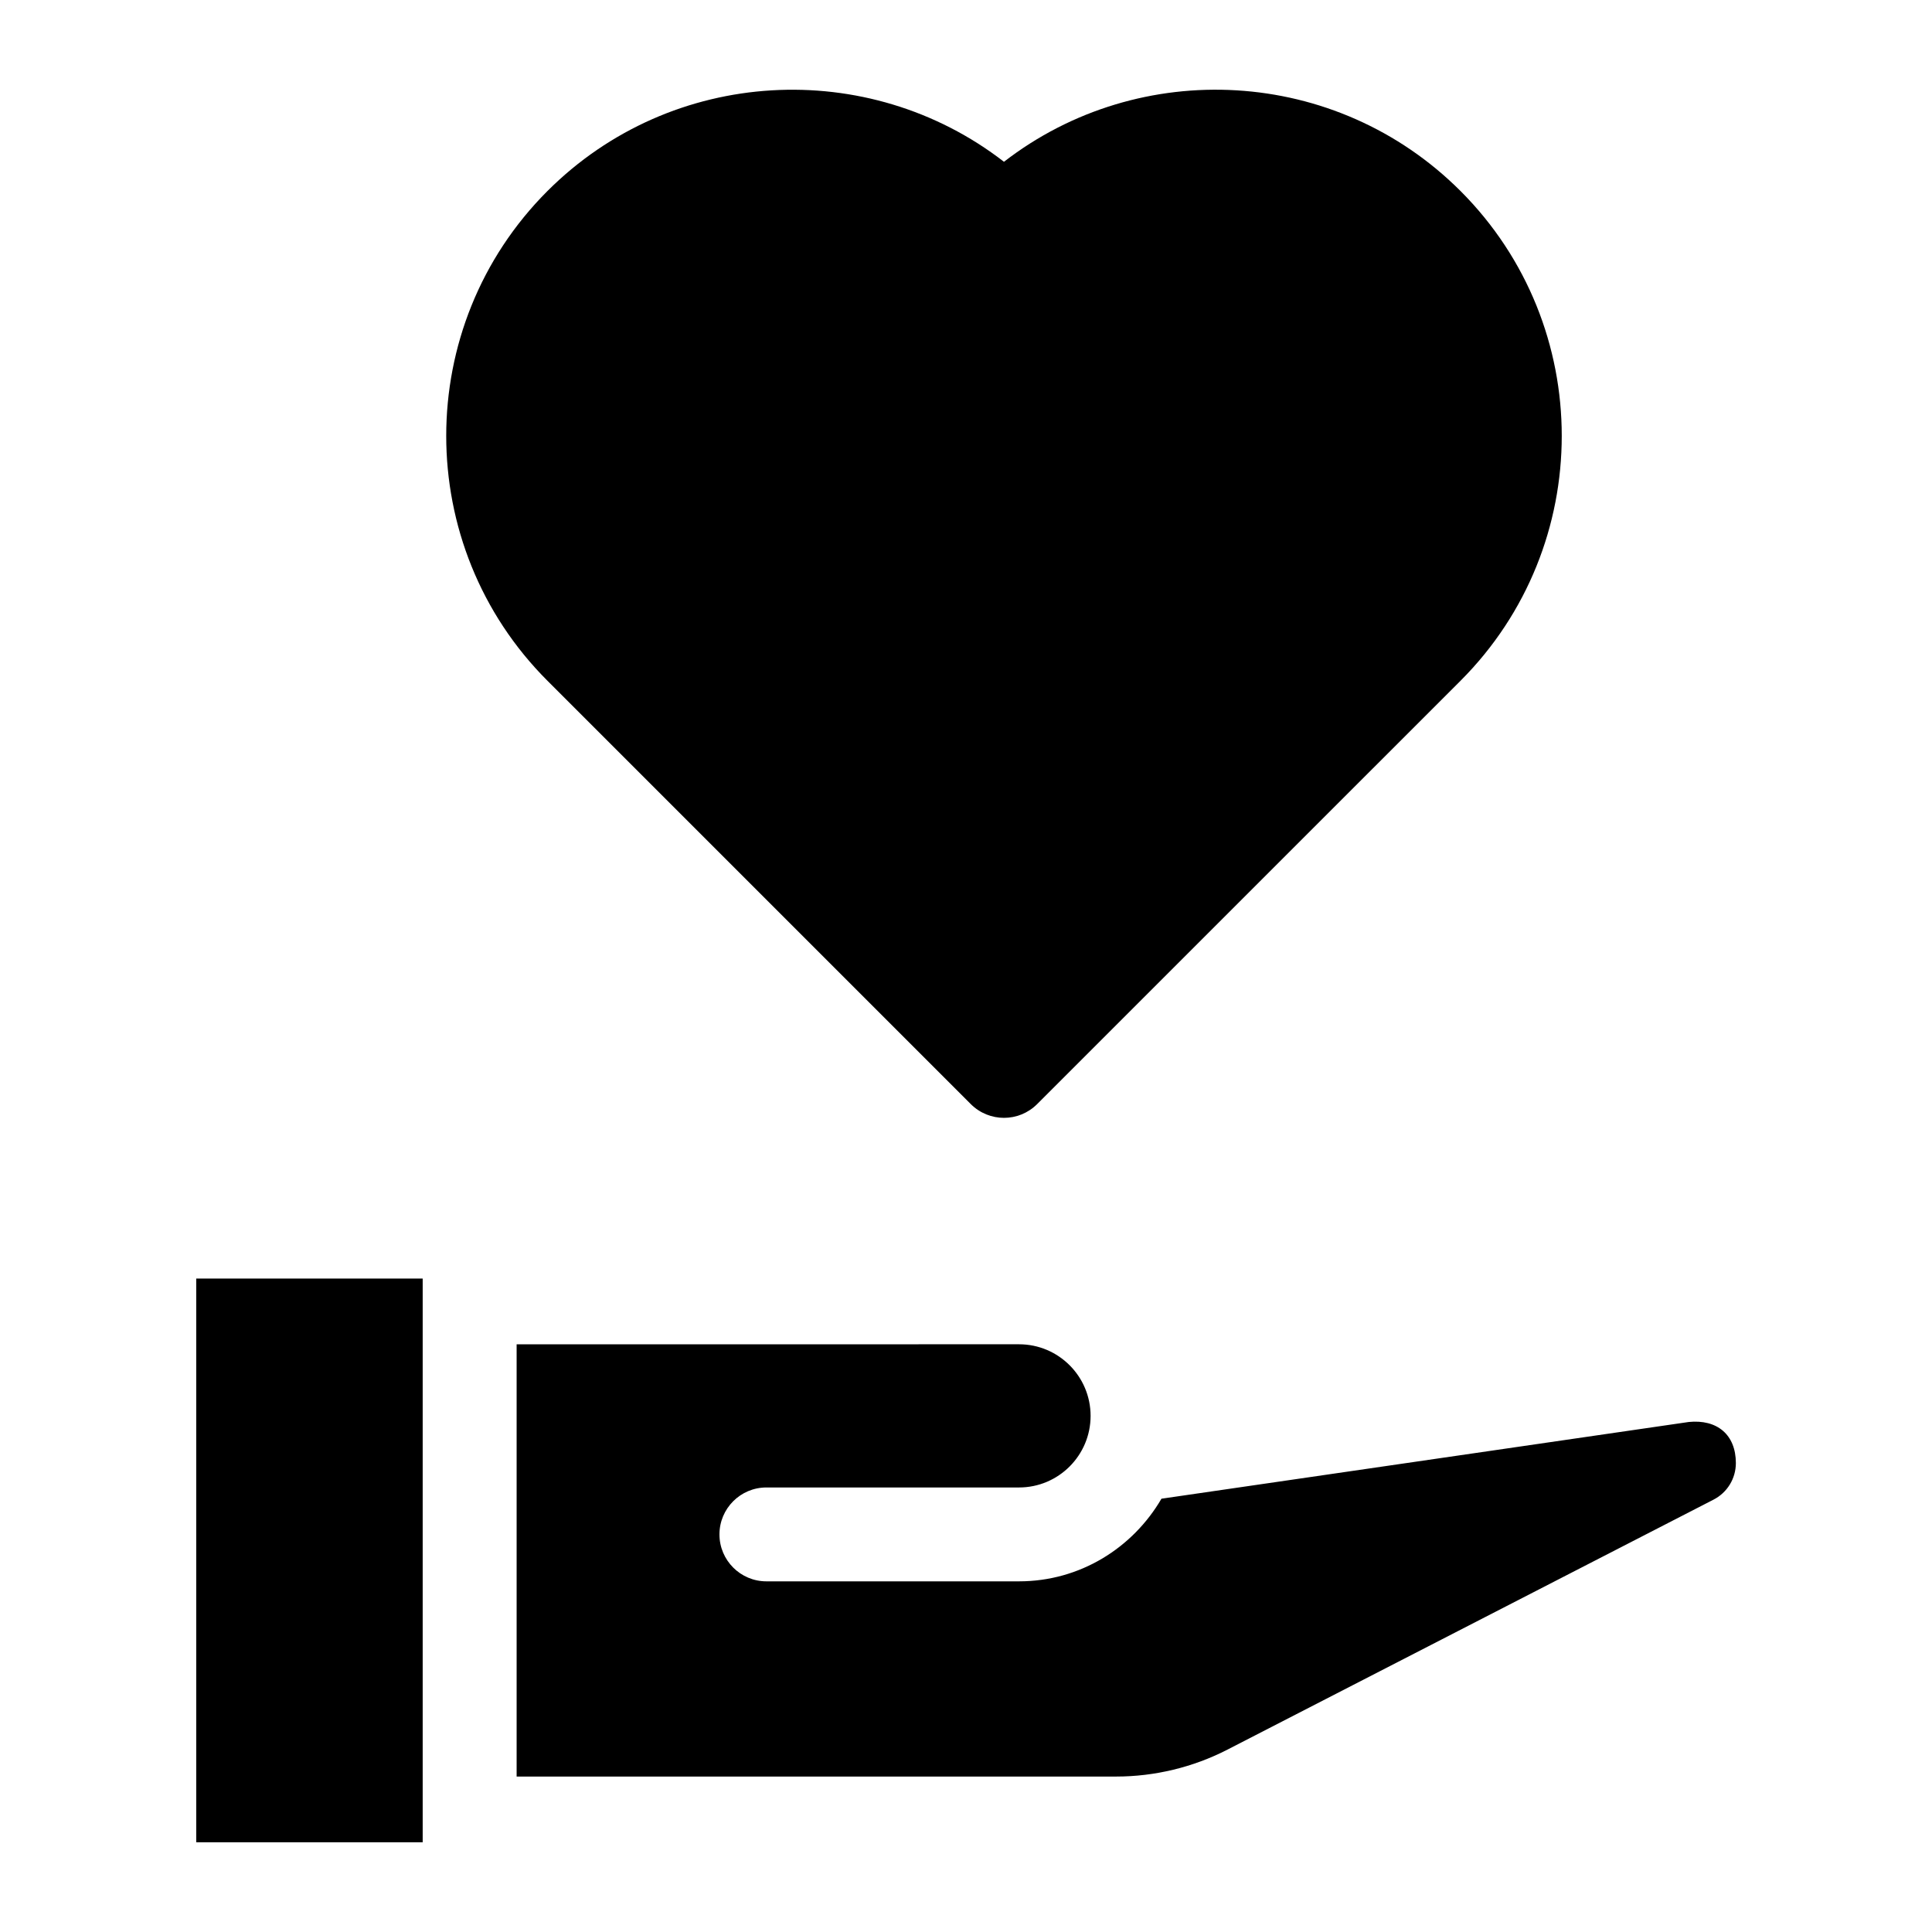
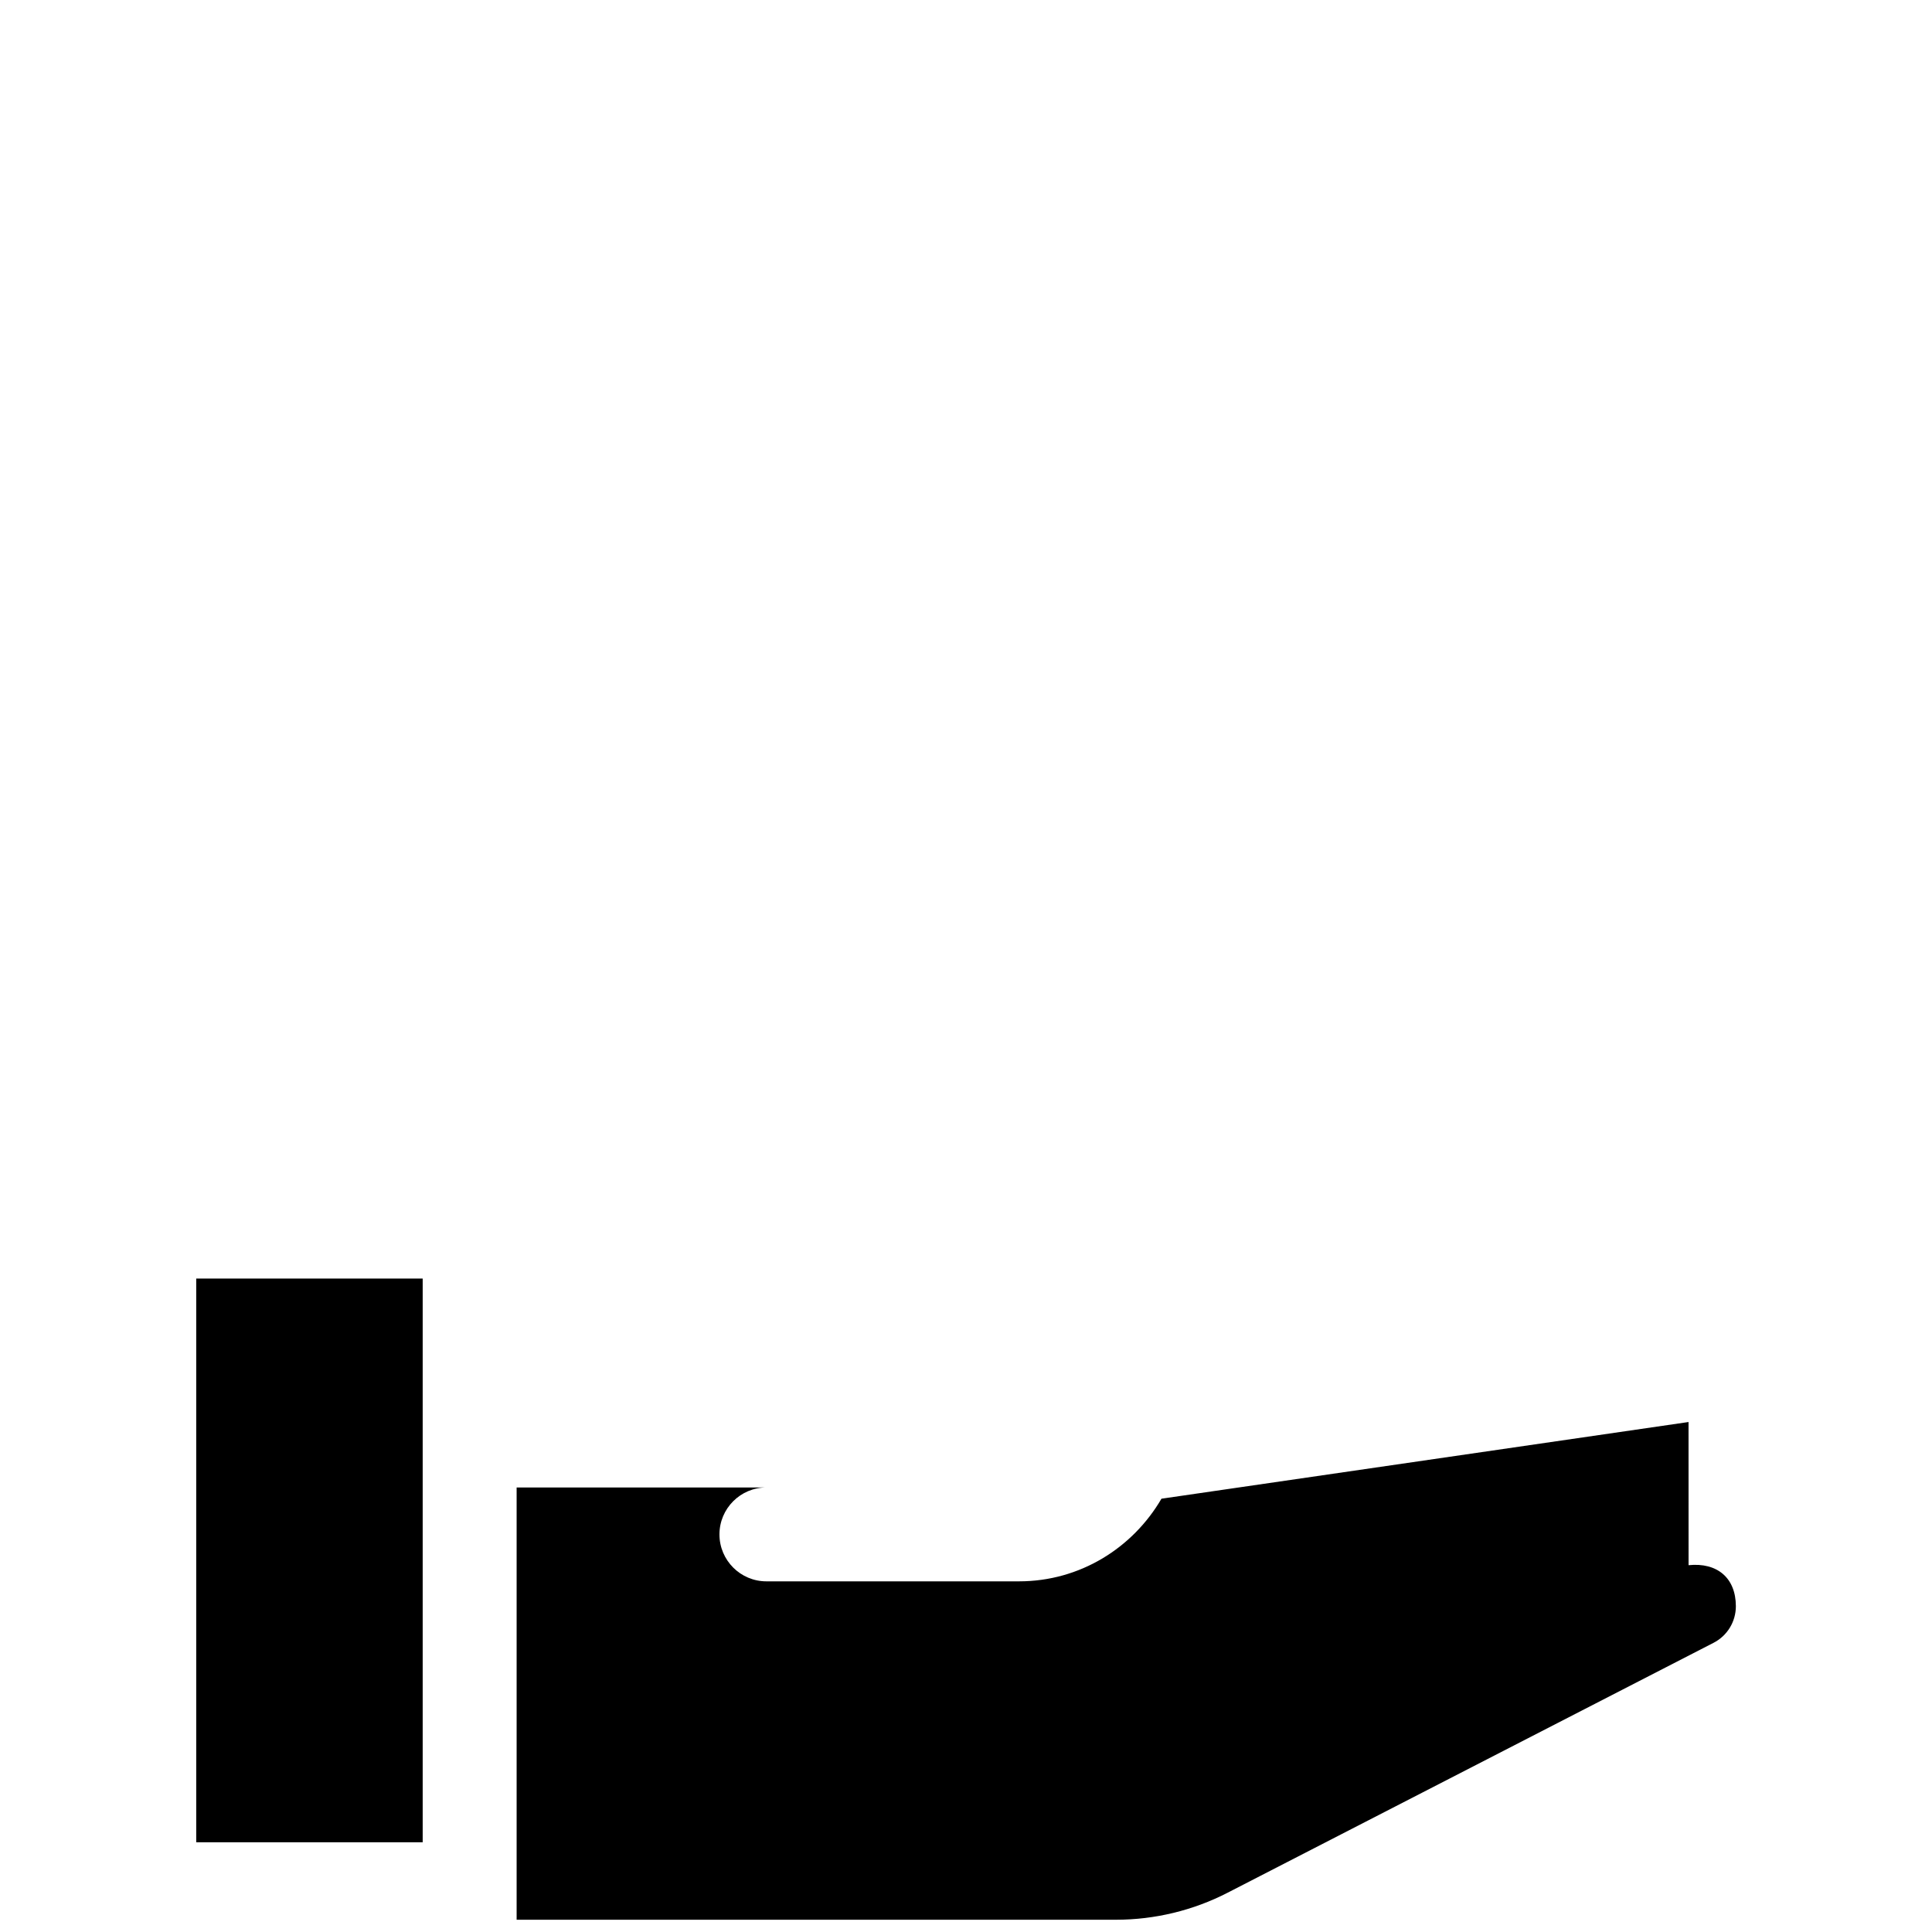
<svg xmlns="http://www.w3.org/2000/svg" fill="#000000" width="800px" height="800px" version="1.1" viewBox="144 144 512 512">
  <g>
    <path d="m196 482.83h60.016v149.39h-60.016z" />
-     <path d="m591.48 520.85-139.68 20.324c-7.606 13.035-21.586 21.898-37.738 21.898h-66.961c-6.863 0-12.438-5.574-12.438-12.438s5.574-12.438 12.438-12.438h66.961c10.453 0 18.957-8.5 18.957-18.973 0-10.469-8.5-18.973-18.957-18.973l-133.15 0.004v114.55h158.88c10.203 0 20.402-2.457 29.488-7.133l128.79-66.234c3.668-1.875 5.953-5.606 5.953-9.73-0.02-7.512-4.961-11.637-12.535-10.863z" />
-     <path d="m401.26 436.59c2.426 2.426 5.621 3.652 8.801 3.652 3.18 0 6.359-1.211 8.801-3.652l112.19-112.18c35.77-35.785 35.77-94.008 0-129.79-32.984-32.969-84.988-35.598-120.99-7.746-35.945-27.836-88.008-25.223-120.98 7.746-35.77 35.785-35.77 94.008 0 129.79z" />
+     <path d="m591.48 520.85-139.68 20.324c-7.606 13.035-21.586 21.898-37.738 21.898h-66.961c-6.863 0-12.438-5.574-12.438-12.438s5.574-12.438 12.438-12.438h66.961l-133.15 0.004v114.55h158.88c10.203 0 20.402-2.457 29.488-7.133l128.79-66.234c3.668-1.875 5.953-5.606 5.953-9.73-0.02-7.512-4.961-11.637-12.535-10.863z" />
  </g>
</svg>